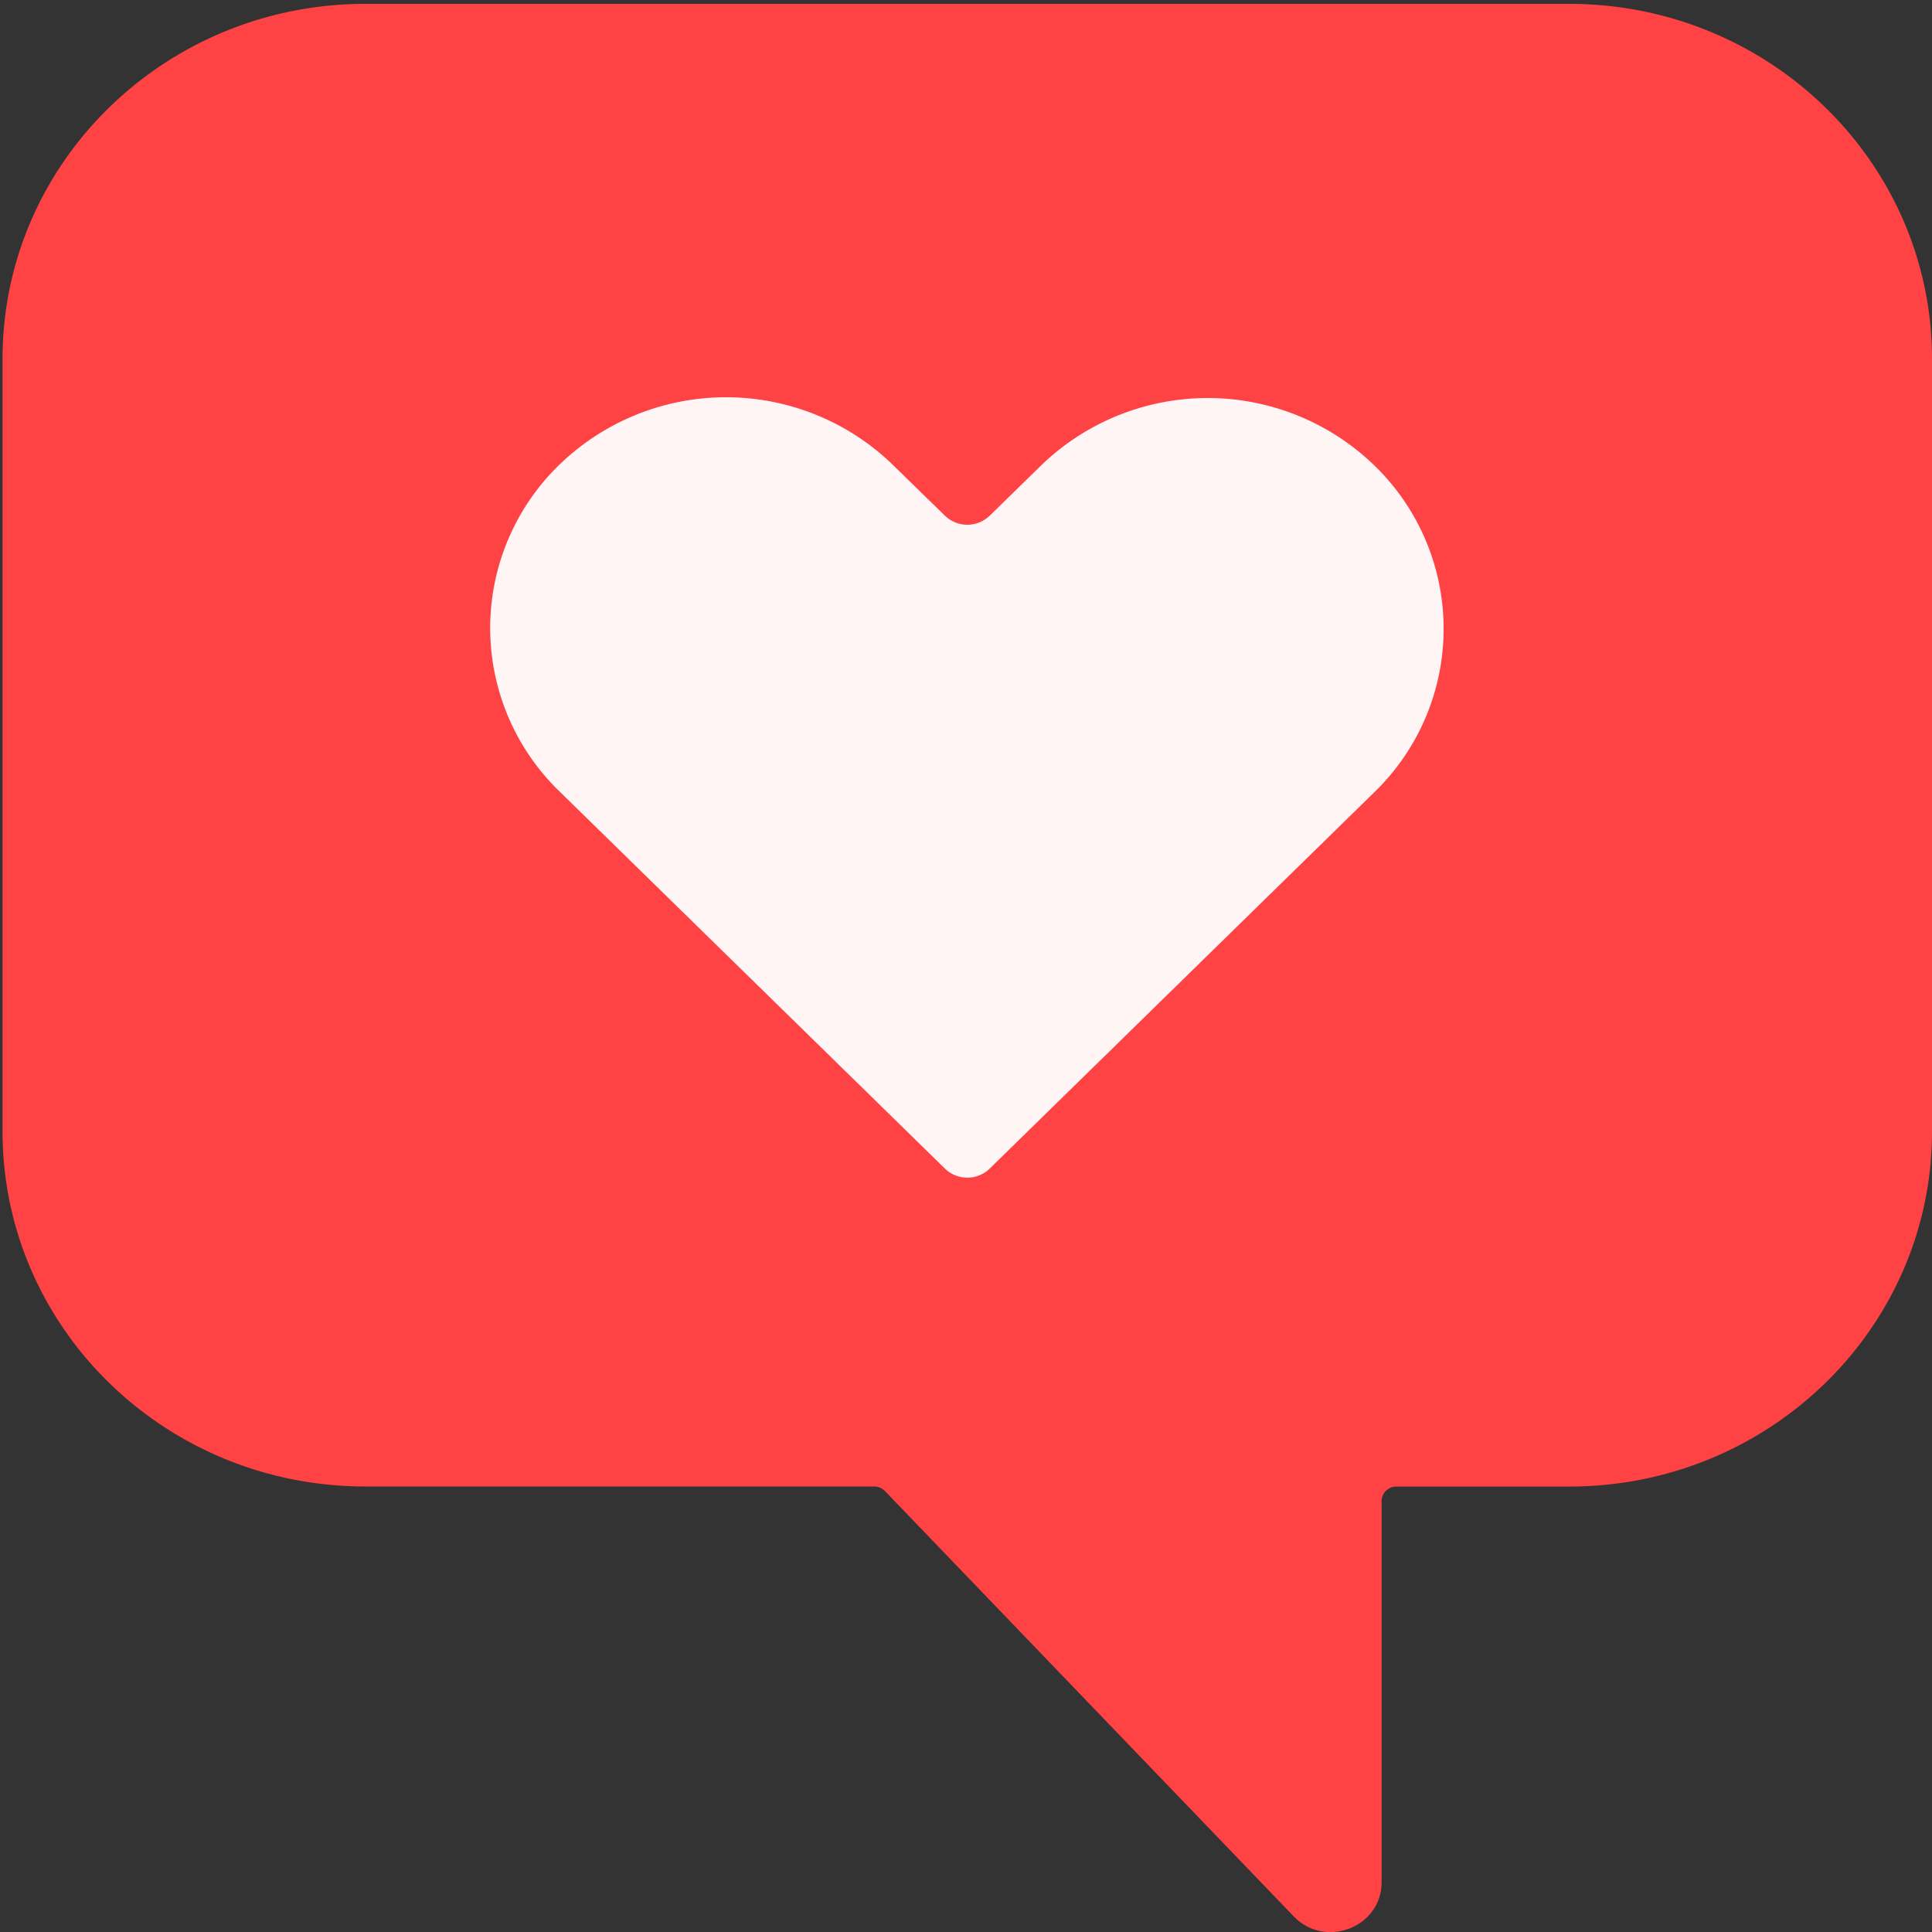
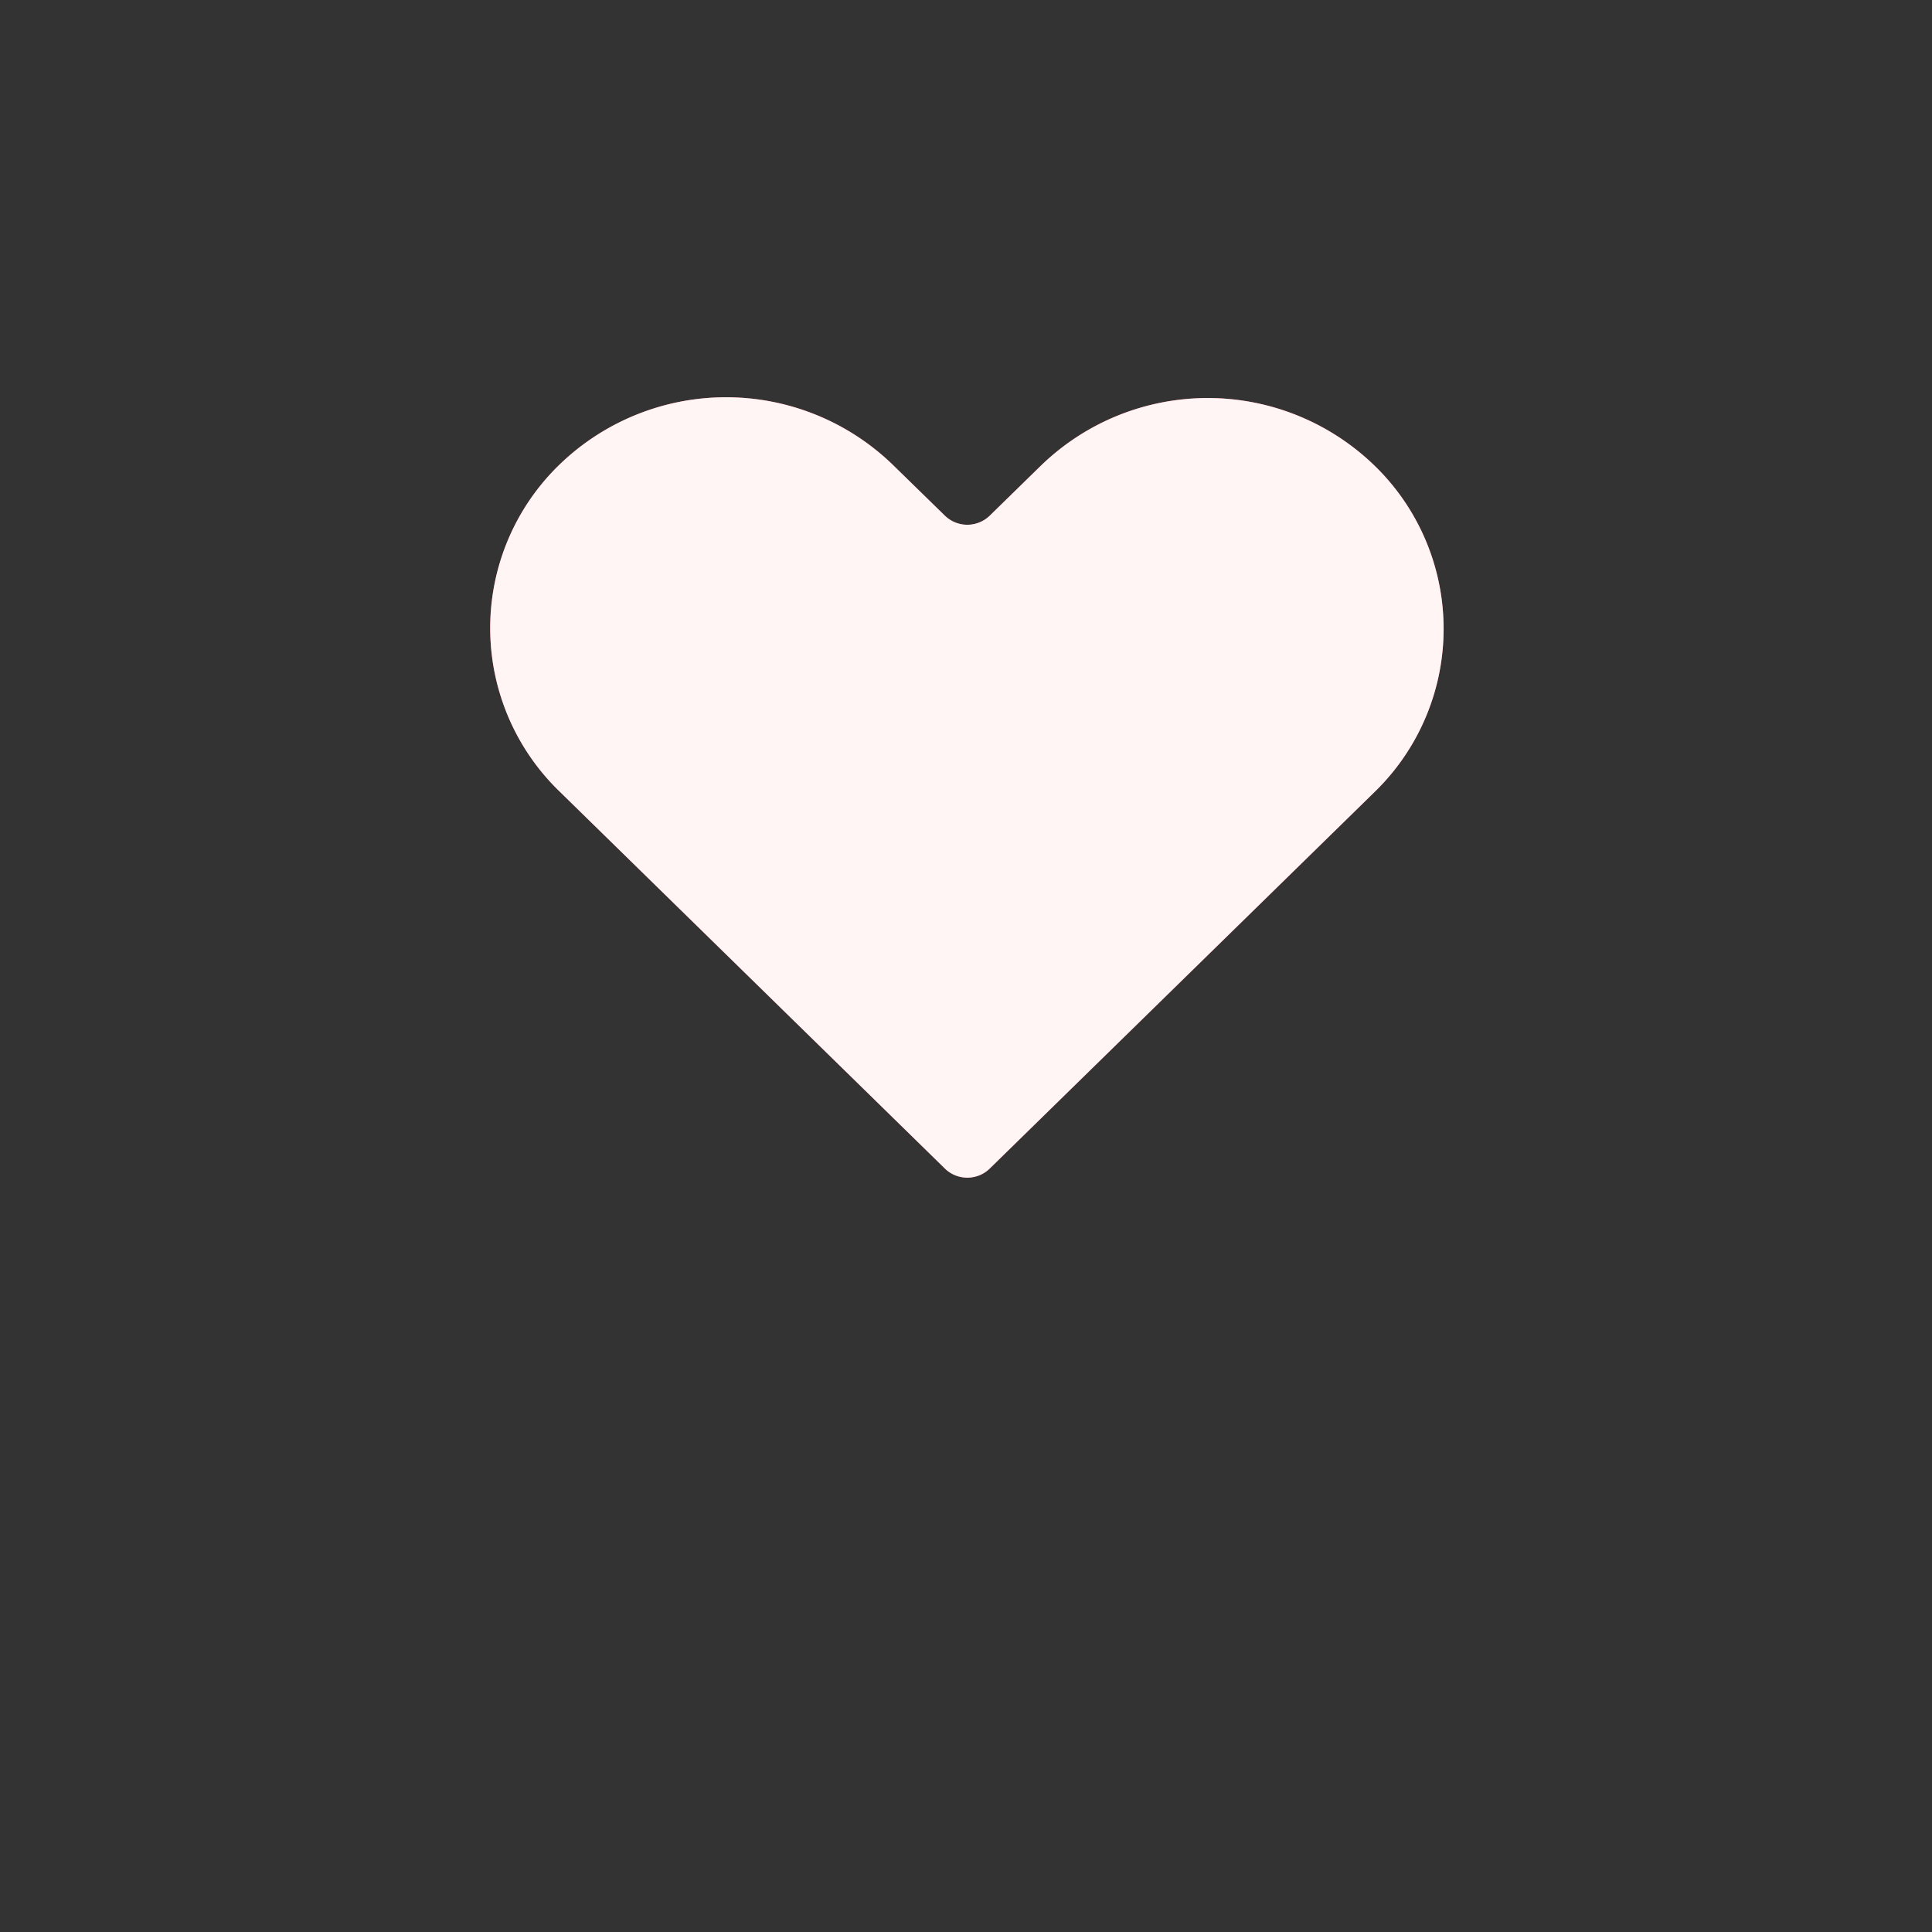
<svg xmlns="http://www.w3.org/2000/svg" xmlns:xlink="http://www.w3.org/1999/xlink" width="25" height="25" viewBox="0 0 25 25">
  <rect x="0" y="0" width="25" height="25" fill="#333333" stroke="none" />
  <defs>
    <path id="z363a" d="M810 1658.05h24.967v24.951H810z" />
-     <path id="z363c" d="M830.273 1658.05h-15.579c-2.592 0-4.694 2.057-4.694 4.593v10c0 2.536 2.102 4.593 4.694 4.593h2.236a.19.19 0 0 1 .192.188v4.932c0 .583.73.866 1.138.441l5.288-5.502a.195.195 0 0 1 .14-.06h6.585c2.592 0 4.694-2.056 4.694-4.593v-9.999c0-2.536-2.102-4.593-4.694-4.593" />
    <path id="z363d" d="M827.763 1664.015a3.1 3.1 0 0 0-4.316 0l-.674.658a.417.417 0 0 1-.58 0l-.663-.648a3.1 3.1 0 0 0-4.316 0 2.941 2.941 0 0 0 0 4.224l4.979 4.872c.16.157.42.157.58 0l4.99-4.883a2.941 2.941 0 0 0 0-4.223" />
    <clipPath id="z363b">
      <use xlink:href="#z363a" />
    </clipPath>
  </defs>
  <g>
    <g transform="matrix(-1 0 0 1 835 -1658)">
      <g>
        <g />
        <g clip-path="url(#z363b)">
          <use fill="#ff4344" xlink:href="#z363c" />
        </g>
      </g>
      <g>
        <use fill="#ec5569" xlink:href="#z363d" />
      </g>
      <g>
        <use fill="#fff5f5" xlink:href="#z363d" />
      </g>
    </g>
  </g>
</svg>